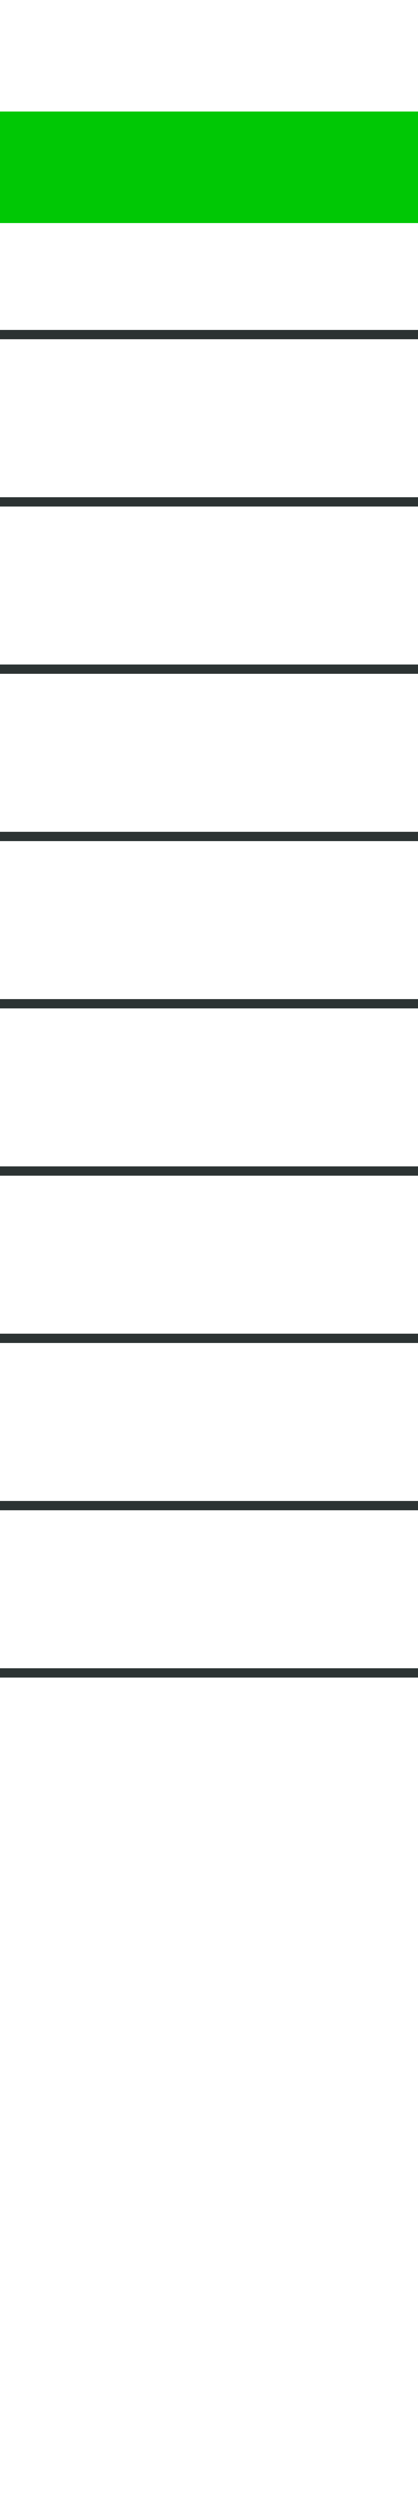
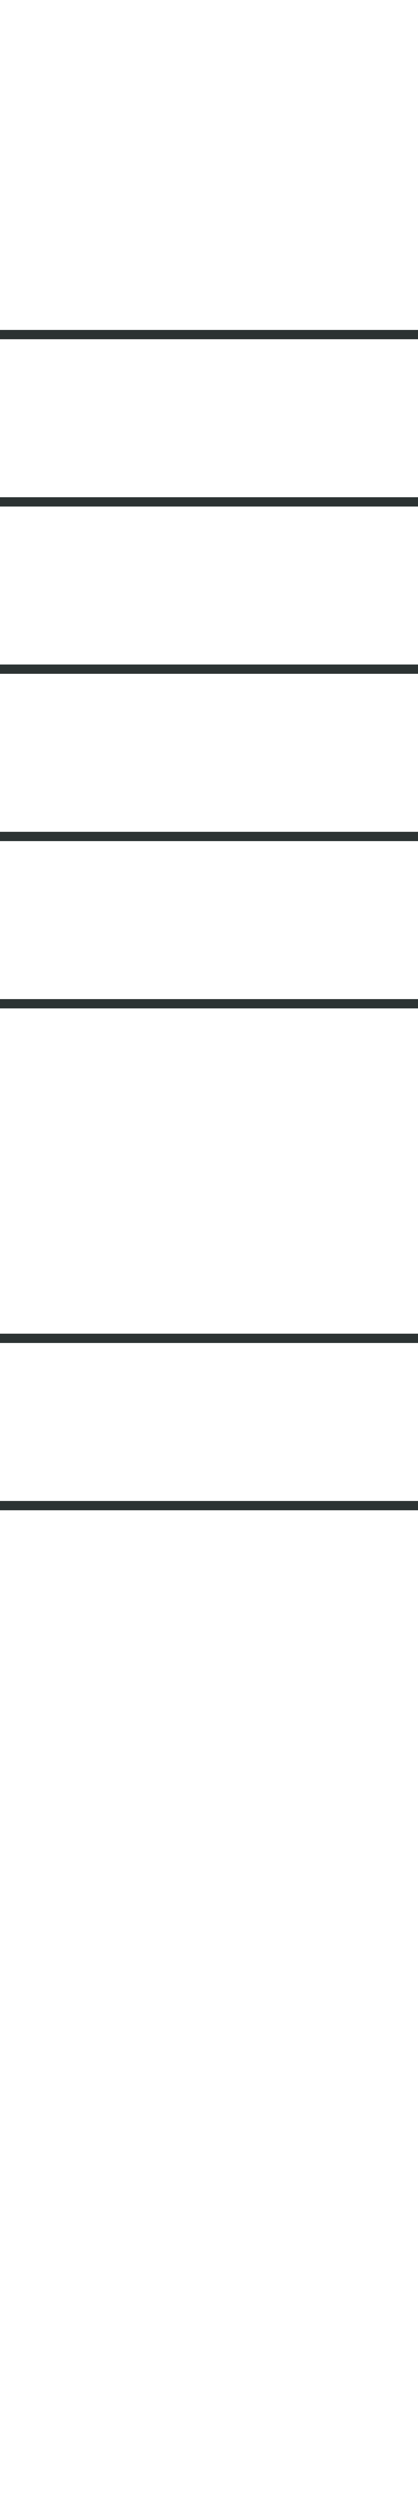
<svg xmlns="http://www.w3.org/2000/svg" width="45" height="269" viewBox="0 0 45 269" fill="none">
-   <path d="M-155 18H45" stroke="#00C805" stroke-width="12" stroke-linejoin="bevel" />
  <path d="M-155 36H45" stroke="#2C3333" stroke-linejoin="bevel" />
  <path d="M-155 54H45" stroke="#2C3333" stroke-linejoin="bevel" />
  <path d="M-155 72H45" stroke="#2C3333" stroke-linejoin="bevel" />
  <path d="M-155 90H45" stroke="#2C3333" stroke-linejoin="bevel" />
  <path d="M-155 108H45" stroke="#2C3333" stroke-linejoin="bevel" />
-   <path d="M-155 126H45" stroke="#2C3333" stroke-linejoin="bevel" />
  <path d="M-155 144H45" stroke="#2C3333" stroke-linejoin="bevel" />
  <path d="M-155 162H45" stroke="#2C3333" stroke-linejoin="bevel" />
-   <path d="M-155 180H45" stroke="#2C3333" stroke-linejoin="bevel" />
</svg>